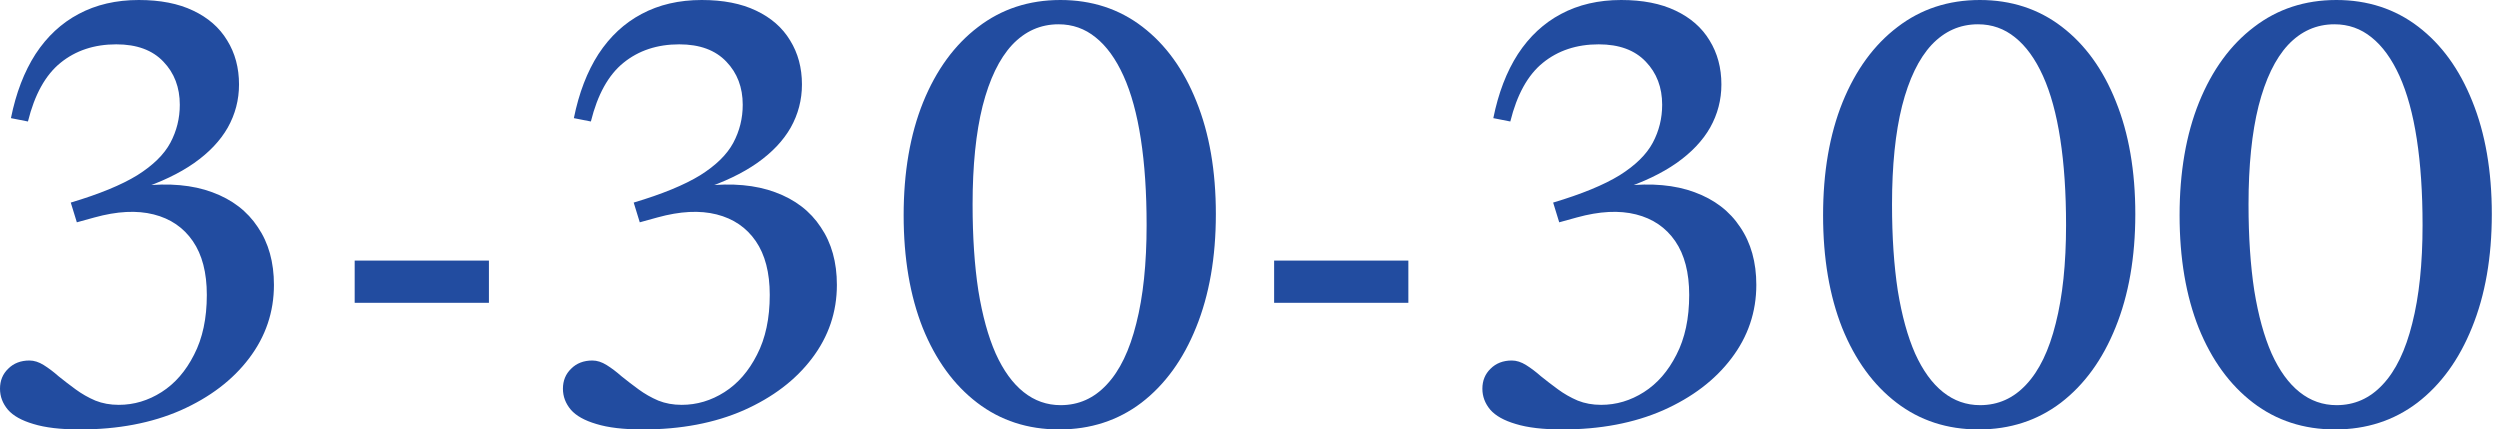
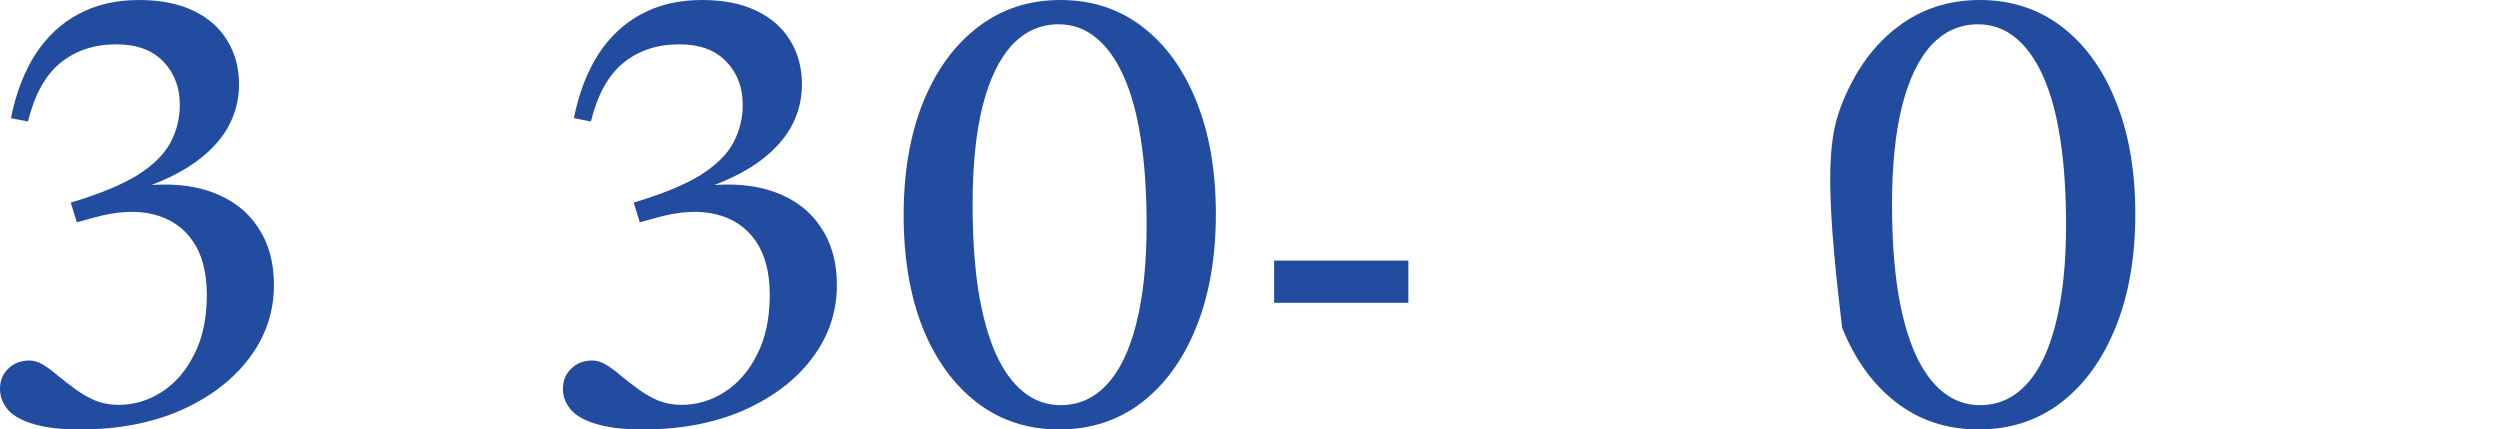
<svg xmlns="http://www.w3.org/2000/svg" width="163" height="28" viewBox="0 0 163 28" fill="none">
-   <path d="M152.347 26.416C153.522 26.416 154.525 25.967 155.357 25.069C156.202 24.172 156.842 22.845 157.278 21.089C157.726 19.333 157.951 17.195 157.951 14.673C157.951 12.561 157.825 10.693 157.575 9.069C157.324 7.432 156.947 6.059 156.446 4.95C155.944 3.842 155.337 3.003 154.624 2.436C153.924 1.868 153.119 1.584 152.208 1.584C151.033 1.584 150.023 2.033 149.178 2.931C148.347 3.828 147.707 5.155 147.258 6.911C146.822 8.653 146.604 10.792 146.604 13.327C146.604 15.439 146.73 17.314 146.98 18.951C147.244 20.574 147.621 21.941 148.109 23.049C148.611 24.158 149.218 24.997 149.931 25.564C150.644 26.132 151.449 26.416 152.347 26.416ZM152.327 0C154.373 0 156.155 0.581 157.674 1.743C159.192 2.904 160.367 4.528 161.198 6.614C162.043 8.7 162.466 11.149 162.466 13.96C162.466 16.772 162.037 19.234 161.178 21.346C160.334 23.445 159.145 25.082 157.614 26.257C156.083 27.419 154.294 28 152.248 28C150.202 28 148.419 27.419 146.901 26.257C145.383 25.096 144.202 23.472 143.357 21.386C142.525 19.287 142.109 16.838 142.109 14.04C142.109 11.228 142.532 8.772 143.377 6.673C144.235 4.561 145.429 2.924 146.961 1.762C148.492 0.587 150.281 0 152.327 0Z" fill="#224CA0" />
-   <path d="M129.103 26.416C130.278 26.416 131.281 25.967 132.113 25.069C132.957 24.172 133.598 22.845 134.033 21.089C134.482 19.333 134.707 17.195 134.707 14.673C134.707 12.561 134.581 10.693 134.33 9.069C134.08 7.432 133.703 6.059 133.202 4.95C132.7 3.842 132.093 3.003 131.38 2.436C130.68 1.868 129.875 1.584 128.964 1.584C127.789 1.584 126.779 2.033 125.934 2.931C125.103 3.828 124.462 5.155 124.014 6.911C123.578 8.653 123.36 10.792 123.36 13.327C123.36 15.439 123.486 17.314 123.736 18.951C124 20.574 124.377 21.941 124.865 23.049C125.367 24.158 125.974 24.997 126.687 25.564C127.4 26.132 128.205 26.416 129.103 26.416ZM129.083 0C131.129 0 132.911 0.581 134.429 1.743C135.948 2.904 137.123 4.528 137.954 6.614C138.799 8.7 139.222 11.149 139.222 13.96C139.222 16.772 138.792 19.234 137.934 21.346C137.09 23.445 135.901 25.082 134.37 26.257C132.839 27.419 131.05 28 129.004 28C126.957 28 125.175 27.419 123.657 26.257C122.139 25.096 120.957 23.472 120.113 21.386C119.281 19.287 118.865 16.838 118.865 14.04C118.865 11.228 119.288 8.772 120.132 6.673C120.99 4.561 122.185 2.924 123.717 1.762C125.248 0.587 127.037 0 129.083 0Z" fill="#224CA0" />
-   <path d="M101.661 14.495L101.265 13.208C103.126 12.653 104.571 12.059 105.601 11.426C106.631 10.779 107.35 10.073 107.76 9.307C108.169 8.541 108.373 7.716 108.373 6.832C108.373 5.696 108.017 4.759 107.304 4.02C106.591 3.267 105.568 2.891 104.235 2.891C102.796 2.891 101.581 3.294 100.591 4.099C99.614 4.891 98.908 6.165 98.472 7.921L97.364 7.703C97.694 6.066 98.228 4.673 98.968 3.525C99.72 2.376 100.657 1.505 101.779 0.911C102.915 0.304 104.222 0 105.7 0C107.1 0 108.281 0.231 109.245 0.693C110.222 1.155 110.961 1.802 111.463 2.634C111.977 3.465 112.235 4.422 112.235 5.505C112.235 6.508 111.991 7.446 111.502 8.317C111.014 9.175 110.281 9.947 109.304 10.634C108.34 11.307 107.139 11.881 105.7 12.356L105.898 12.119C107.68 11.921 109.212 12.059 110.492 12.535C111.786 13.01 112.776 13.769 113.463 14.812C114.162 15.842 114.512 17.096 114.512 18.574C114.512 20.343 113.971 21.941 112.888 23.366C111.819 24.779 110.334 25.908 108.433 26.753C106.532 27.584 104.34 28 101.859 28C100.604 28 99.595 27.881 98.829 27.644C98.063 27.419 97.509 27.109 97.165 26.713C96.822 26.304 96.651 25.848 96.651 25.346C96.651 24.819 96.829 24.383 97.185 24.04C97.542 23.683 98.004 23.505 98.572 23.505C98.875 23.505 99.185 23.604 99.502 23.802C99.819 24 100.142 24.244 100.472 24.535C100.816 24.812 101.185 25.096 101.581 25.386C101.977 25.677 102.406 25.921 102.868 26.119C103.331 26.304 103.839 26.396 104.393 26.396C105.383 26.396 106.314 26.119 107.185 25.564C108.057 25.01 108.763 24.198 109.304 23.129C109.859 22.059 110.136 20.759 110.136 19.228C110.136 17.776 109.832 16.607 109.225 15.723C108.618 14.838 107.766 14.257 106.67 13.98C105.575 13.703 104.288 13.769 102.809 14.178L101.661 14.495Z" fill="#224CA0" />
+   <path d="M129.103 26.416C130.278 26.416 131.281 25.967 132.113 25.069C132.957 24.172 133.598 22.845 134.033 21.089C134.482 19.333 134.707 17.195 134.707 14.673C134.707 12.561 134.581 10.693 134.33 9.069C134.08 7.432 133.703 6.059 133.202 4.95C132.7 3.842 132.093 3.003 131.38 2.436C130.68 1.868 129.875 1.584 128.964 1.584C127.789 1.584 126.779 2.033 125.934 2.931C125.103 3.828 124.462 5.155 124.014 6.911C123.578 8.653 123.36 10.792 123.36 13.327C123.36 15.439 123.486 17.314 123.736 18.951C124 20.574 124.377 21.941 124.865 23.049C125.367 24.158 125.974 24.997 126.687 25.564C127.4 26.132 128.205 26.416 129.103 26.416ZM129.083 0C131.129 0 132.911 0.581 134.429 1.743C135.948 2.904 137.123 4.528 137.954 6.614C138.799 8.7 139.222 11.149 139.222 13.96C139.222 16.772 138.792 19.234 137.934 21.346C137.09 23.445 135.901 25.082 134.37 26.257C132.839 27.419 131.05 28 129.004 28C126.957 28 125.175 27.419 123.657 26.257C122.139 25.096 120.957 23.472 120.113 21.386C118.865 11.228 119.288 8.772 120.132 6.673C120.99 4.561 122.185 2.924 123.717 1.762C125.248 0.587 127.037 0 129.083 0Z" fill="#224CA0" />
  <path d="M83.073 16.99H91.825V19.743H83.073V16.99Z" fill="#224CA0" />
  <path d="M69.155 26.416C70.33 26.416 71.334 25.967 72.165 25.069C73.01 24.172 73.65 22.845 74.086 21.089C74.535 19.333 74.759 17.195 74.759 14.673C74.759 12.561 74.634 10.693 74.383 9.069C74.132 7.432 73.756 6.059 73.254 4.95C72.753 3.842 72.145 3.003 71.433 2.436C70.733 1.868 69.928 1.584 69.017 1.584C67.842 1.584 66.832 2.033 65.987 2.931C65.155 3.828 64.515 5.155 64.066 6.911C63.631 8.653 63.413 10.792 63.413 13.327C63.413 15.439 63.538 17.314 63.789 18.951C64.053 20.574 64.429 21.941 64.918 23.049C65.419 24.158 66.027 24.997 66.74 25.564C67.452 26.132 68.258 26.416 69.155 26.416ZM69.135 0C71.182 0 72.964 0.581 74.482 1.743C76 2.904 77.175 4.528 78.007 6.614C78.852 8.7 79.274 11.149 79.274 13.96C79.274 16.772 78.845 19.234 77.987 21.346C77.142 23.445 75.954 25.082 74.423 26.257C72.891 27.419 71.103 28 69.056 28C67.01 28 65.228 27.419 63.71 26.257C62.192 25.096 61.01 23.472 60.165 21.386C59.334 19.287 58.918 16.838 58.918 14.04C58.918 11.228 59.34 8.772 60.185 6.673C61.043 4.561 62.238 2.924 63.769 1.762C65.3 0.587 67.089 0 69.135 0Z" fill="#224CA0" />
  <path d="M41.713 14.495L41.317 13.208C43.178 12.653 44.624 12.059 45.654 11.426C46.684 10.779 47.403 10.073 47.812 9.307C48.221 8.541 48.426 7.716 48.426 6.832C48.426 5.696 48.07 4.759 47.357 4.02C46.644 3.267 45.621 2.891 44.287 2.891C42.849 2.891 41.634 3.294 40.644 4.099C39.667 4.891 38.961 6.165 38.525 7.921L37.416 7.703C37.746 6.066 38.281 4.673 39.02 3.525C39.773 2.376 40.71 1.505 41.832 0.911C42.967 0.304 44.274 0 45.753 0C47.152 0 48.334 0.231 49.297 0.693C50.274 1.155 51.014 1.802 51.515 2.634C52.03 3.465 52.287 4.422 52.287 5.505C52.287 6.508 52.043 7.446 51.555 8.317C51.066 9.175 50.334 9.947 49.357 10.634C48.393 11.307 47.192 11.881 45.753 12.356L45.951 12.119C47.733 11.921 49.264 12.059 50.545 12.535C51.839 13.01 52.829 13.769 53.515 14.812C54.215 15.842 54.565 17.096 54.565 18.574C54.565 20.343 54.023 21.941 52.941 23.366C51.872 24.779 50.386 25.908 48.486 26.753C46.584 27.584 44.393 28 41.911 28C40.657 28 39.647 27.881 38.882 27.644C38.116 27.419 37.561 27.109 37.218 26.713C36.875 26.304 36.703 25.848 36.703 25.346C36.703 24.819 36.882 24.383 37.238 24.04C37.594 23.683 38.056 23.505 38.624 23.505C38.928 23.505 39.238 23.604 39.555 23.802C39.872 24 40.195 24.244 40.525 24.535C40.868 24.812 41.238 25.096 41.634 25.386C42.03 25.677 42.459 25.921 42.921 26.119C43.383 26.304 43.891 26.396 44.446 26.396C45.436 26.396 46.367 26.119 47.238 25.564C48.109 25.01 48.816 24.198 49.357 23.129C49.911 22.059 50.188 20.759 50.188 19.228C50.188 17.776 49.885 16.607 49.278 15.723C48.67 14.838 47.819 14.257 46.723 13.98C45.627 13.703 44.34 13.769 42.862 14.178L41.713 14.495Z" fill="#224CA0" />
-   <path d="M23.125 16.99H31.878V19.743H23.125V16.99Z" fill="#224CA0" />
  <path d="M5.01 14.495L4.614 13.208C6.475 12.653 7.921 12.059 8.95 11.426C9.98 10.779 10.7 10.073 11.109 9.307C11.518 8.541 11.723 7.716 11.723 6.832C11.723 5.696 11.366 4.759 10.653 4.02C9.941 3.267 8.917 2.891 7.584 2.891C6.145 2.891 4.931 3.294 3.941 4.099C2.964 4.891 2.257 6.165 1.822 7.921L0.713 7.703C1.043 6.066 1.578 4.673 2.317 3.525C3.069 2.376 4.007 1.505 5.129 0.911C6.264 0.304 7.571 0 9.05 0C10.449 0 11.63 0.231 12.594 0.693C13.571 1.155 14.31 1.802 14.812 2.634C15.327 3.465 15.584 4.422 15.584 5.505C15.584 6.508 15.34 7.446 14.851 8.317C14.363 9.175 13.63 9.947 12.653 10.634C11.69 11.307 10.488 11.881 9.05 12.356L9.248 12.119C11.03 11.921 12.561 12.059 13.842 12.535C15.135 13.01 16.125 13.769 16.812 14.812C17.512 15.842 17.861 17.096 17.861 18.574C17.861 20.343 17.32 21.941 16.238 23.366C15.168 24.779 13.683 25.908 11.782 26.753C9.881 27.584 7.69 28 5.208 28C3.954 28 2.944 27.881 2.178 27.644C1.413 27.419 0.858 27.109 0.515 26.713C0.172 26.304 0 25.848 0 25.346C0 24.819 0.178 24.383 0.535 24.04C0.891 23.683 1.353 23.505 1.921 23.505C2.224 23.505 2.535 23.604 2.851 23.802C3.168 24 3.492 24.244 3.822 24.535C4.165 24.812 4.535 25.096 4.931 25.386C5.327 25.677 5.756 25.921 6.218 26.119C6.68 26.304 7.188 26.396 7.743 26.396C8.733 26.396 9.663 26.119 10.535 25.564C11.406 25.01 12.112 24.198 12.653 23.129C13.208 22.059 13.485 20.759 13.485 19.228C13.485 17.776 13.181 16.607 12.574 15.723C11.967 14.838 11.116 14.257 10.02 13.98C8.924 13.703 7.637 13.769 6.158 14.178L5.01 14.495Z" fill="#224CA0" />
</svg>